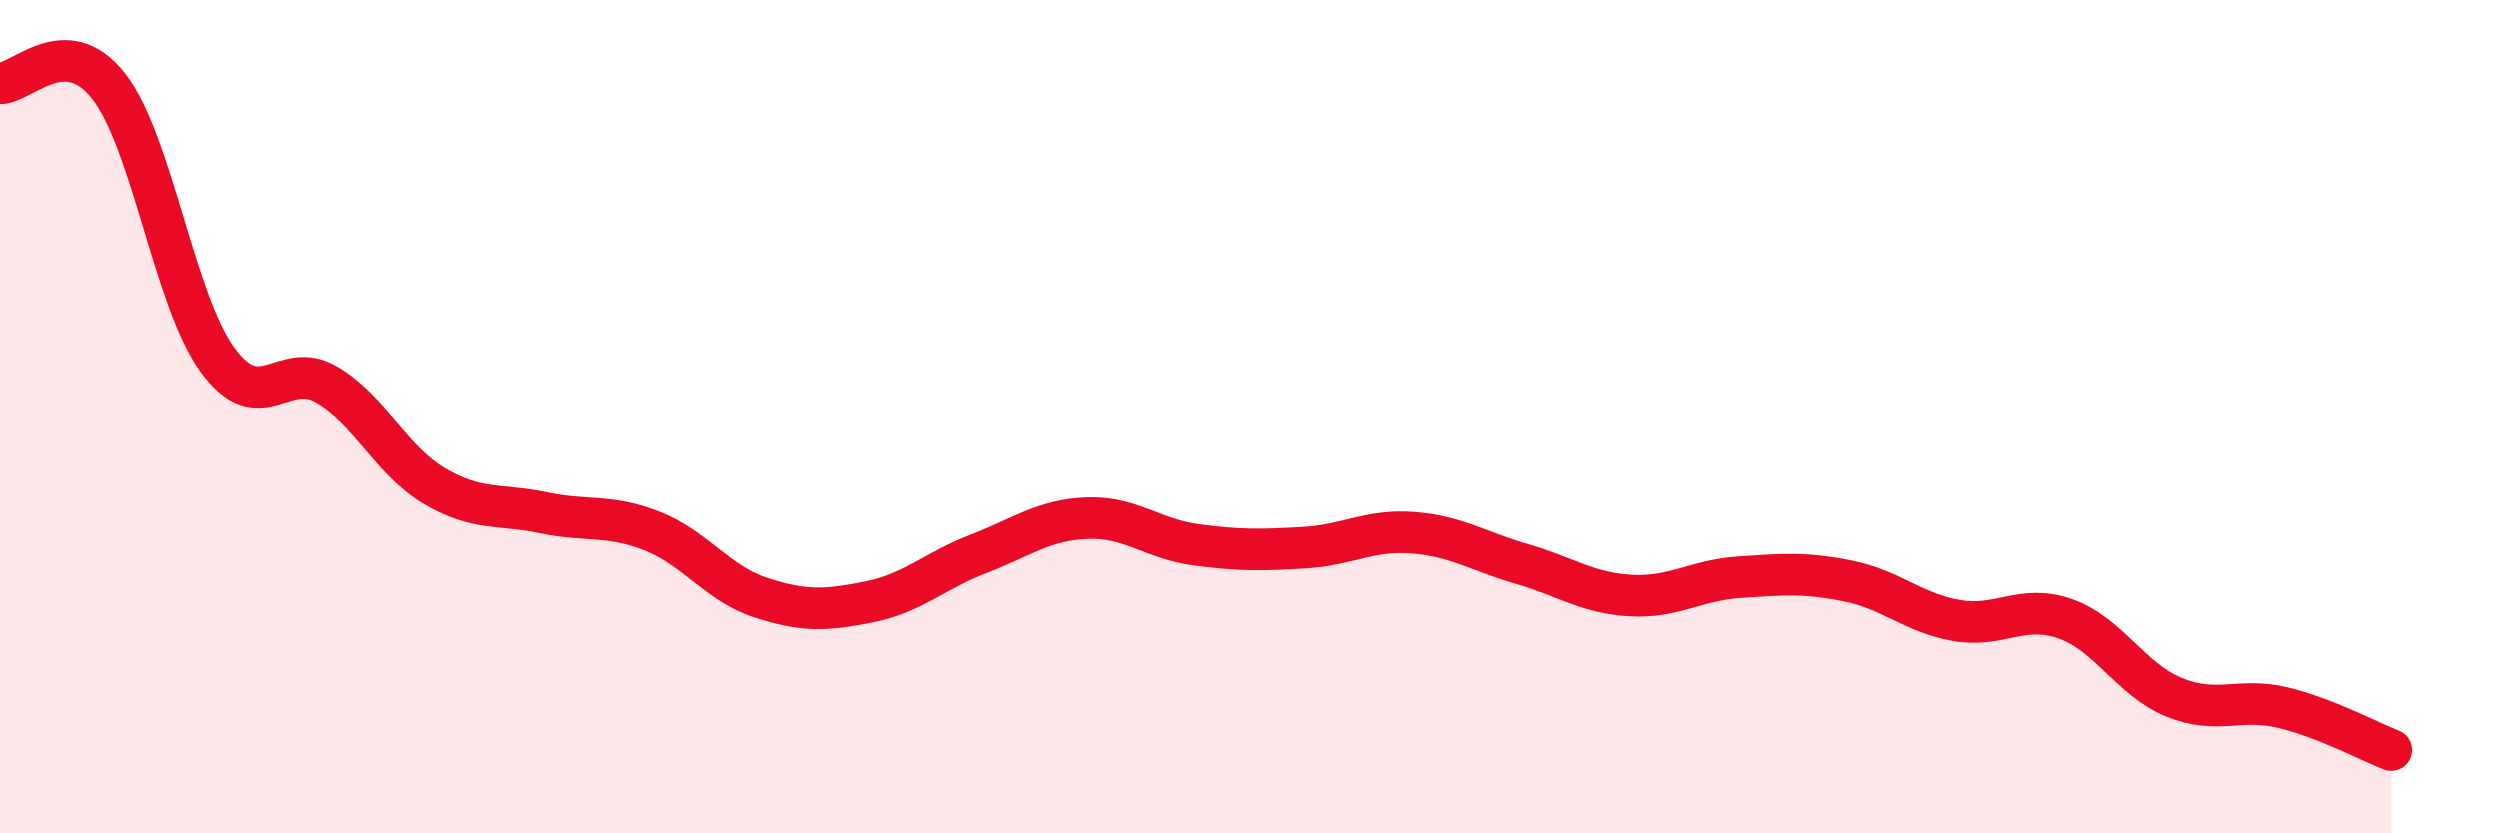
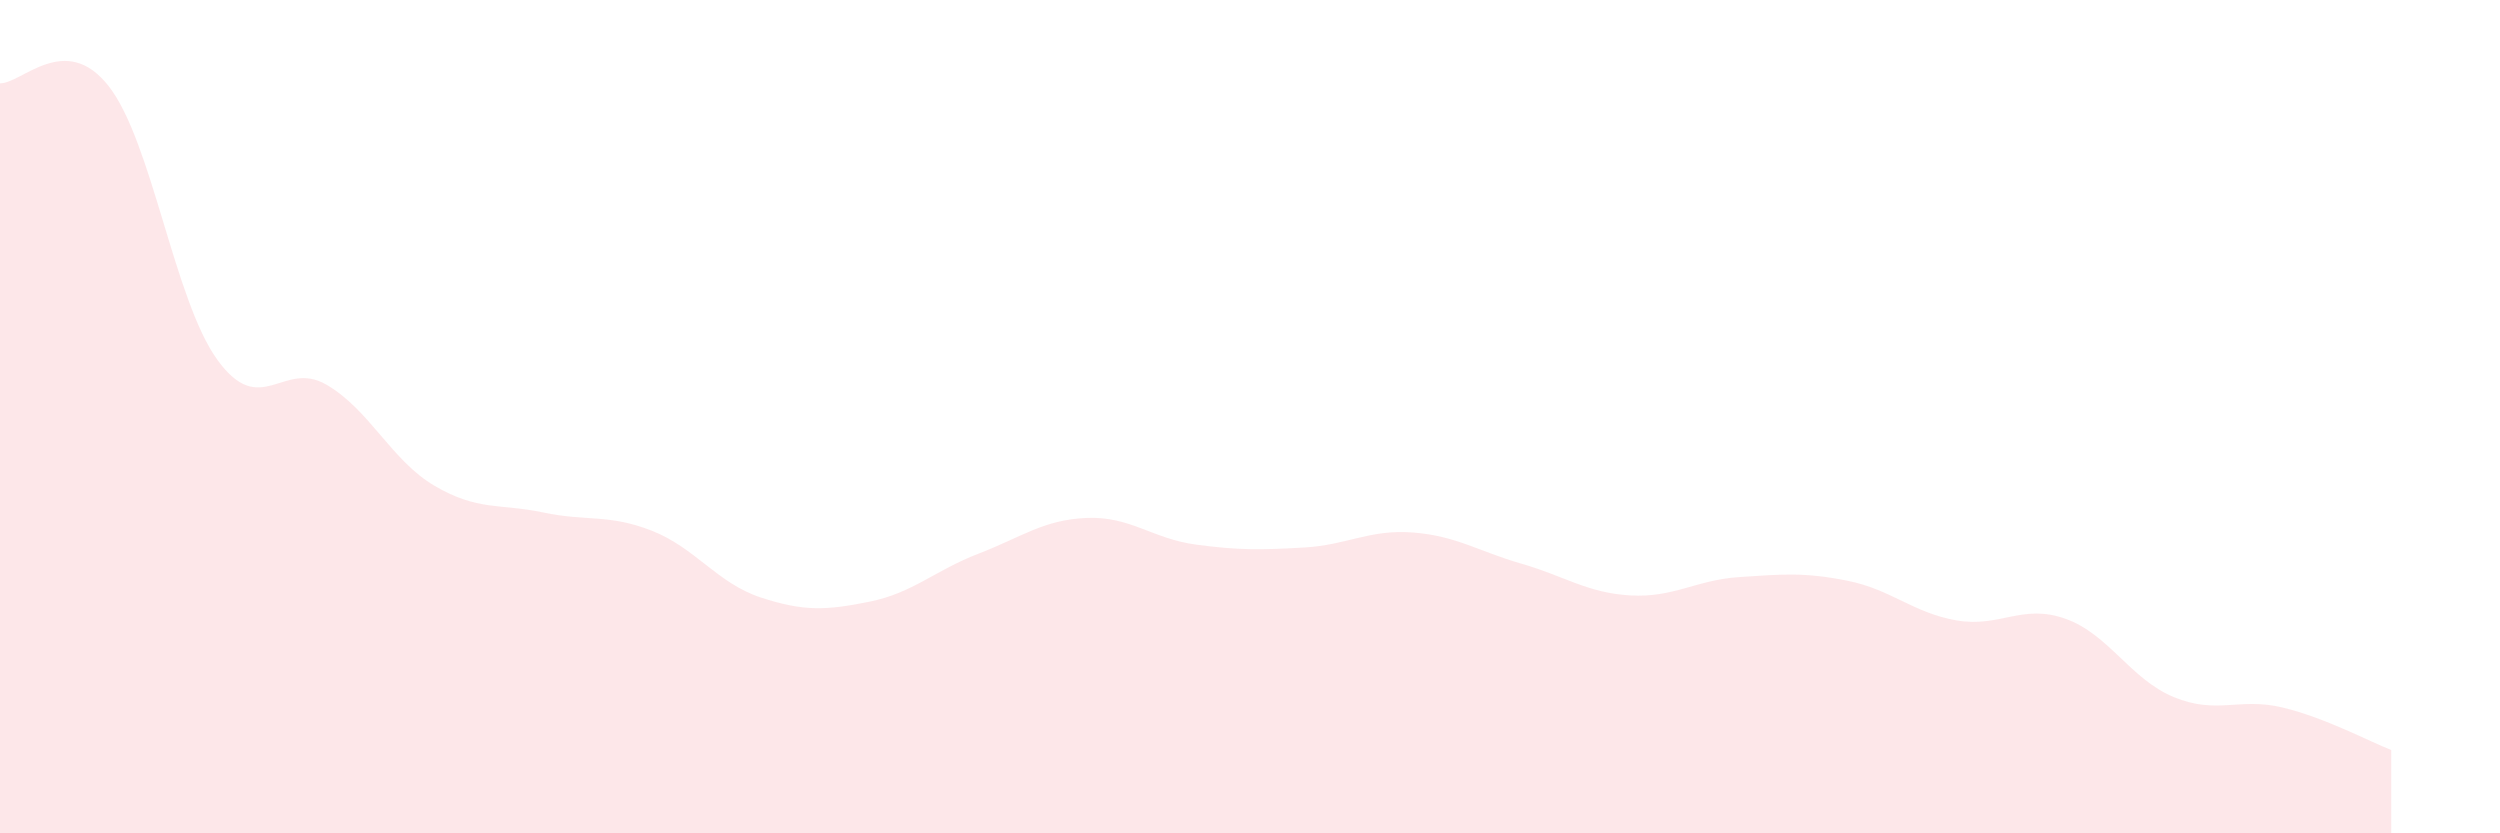
<svg xmlns="http://www.w3.org/2000/svg" width="60" height="20" viewBox="0 0 60 20">
  <path d="M 0,2 C 0.52,2.01 1.57,0.74 2.61,2.07 C 3.65,3.4 4.18,7.21 5.22,8.64 C 6.26,10.07 6.79,8.63 7.83,9.23 C 8.87,9.83 9.39,11.05 10.43,11.66 C 11.47,12.27 12,12.08 13.04,12.3 C 14.08,12.52 14.61,12.33 15.65,12.74 C 16.69,13.15 17.22,14 18.26,14.34 C 19.3,14.68 19.83,14.65 20.87,14.44 C 21.91,14.23 22.44,13.69 23.48,13.29 C 24.52,12.89 25.05,12.47 26.09,12.43 C 27.13,12.39 27.66,12.93 28.7,13.07 C 29.74,13.21 30.26,13.2 31.3,13.14 C 32.34,13.08 32.87,12.7 33.91,12.78 C 34.95,12.86 35.48,13.23 36.52,13.53 C 37.56,13.83 38.09,14.23 39.13,14.29 C 40.17,14.35 40.7,13.92 41.74,13.85 C 42.78,13.78 43.31,13.73 44.35,13.94 C 45.39,14.15 45.92,14.71 46.96,14.89 C 48,15.07 48.53,14.48 49.57,14.85 C 50.61,15.22 51.13,16.3 52.17,16.73 C 53.21,17.16 53.74,16.73 54.78,16.98 C 55.82,17.23 56.87,17.8 57.39,18L57.39 20L0 20Z" fill="#EB0A25" opacity="0.1" stroke-linecap="round" stroke-linejoin="round" />
-   <path d="M 0,2 C 0.52,2.01 1.57,0.74 2.61,2.07 C 3.65,3.4 4.18,7.21 5.22,8.64 C 6.26,10.07 6.79,8.63 7.83,9.23 C 8.87,9.83 9.39,11.05 10.43,11.66 C 11.47,12.27 12,12.08 13.04,12.3 C 14.08,12.52 14.61,12.33 15.65,12.74 C 16.69,13.15 17.22,14 18.26,14.34 C 19.3,14.68 19.83,14.65 20.87,14.44 C 21.91,14.23 22.44,13.69 23.48,13.29 C 24.52,12.89 25.05,12.47 26.09,12.43 C 27.13,12.39 27.66,12.93 28.7,13.07 C 29.74,13.21 30.26,13.2 31.3,13.14 C 32.34,13.08 32.87,12.7 33.91,12.78 C 34.95,12.86 35.48,13.23 36.52,13.53 C 37.56,13.83 38.09,14.23 39.13,14.29 C 40.17,14.35 40.7,13.92 41.74,13.85 C 42.78,13.78 43.31,13.73 44.35,13.94 C 45.39,14.15 45.92,14.71 46.96,14.89 C 48,15.07 48.53,14.48 49.57,14.85 C 50.61,15.22 51.13,16.3 52.17,16.73 C 53.21,17.16 53.74,16.73 54.78,16.98 C 55.82,17.23 56.87,17.8 57.39,18" stroke="#EB0A25" stroke-width="1" fill="none" stroke-linecap="round" stroke-linejoin="round" />
</svg>